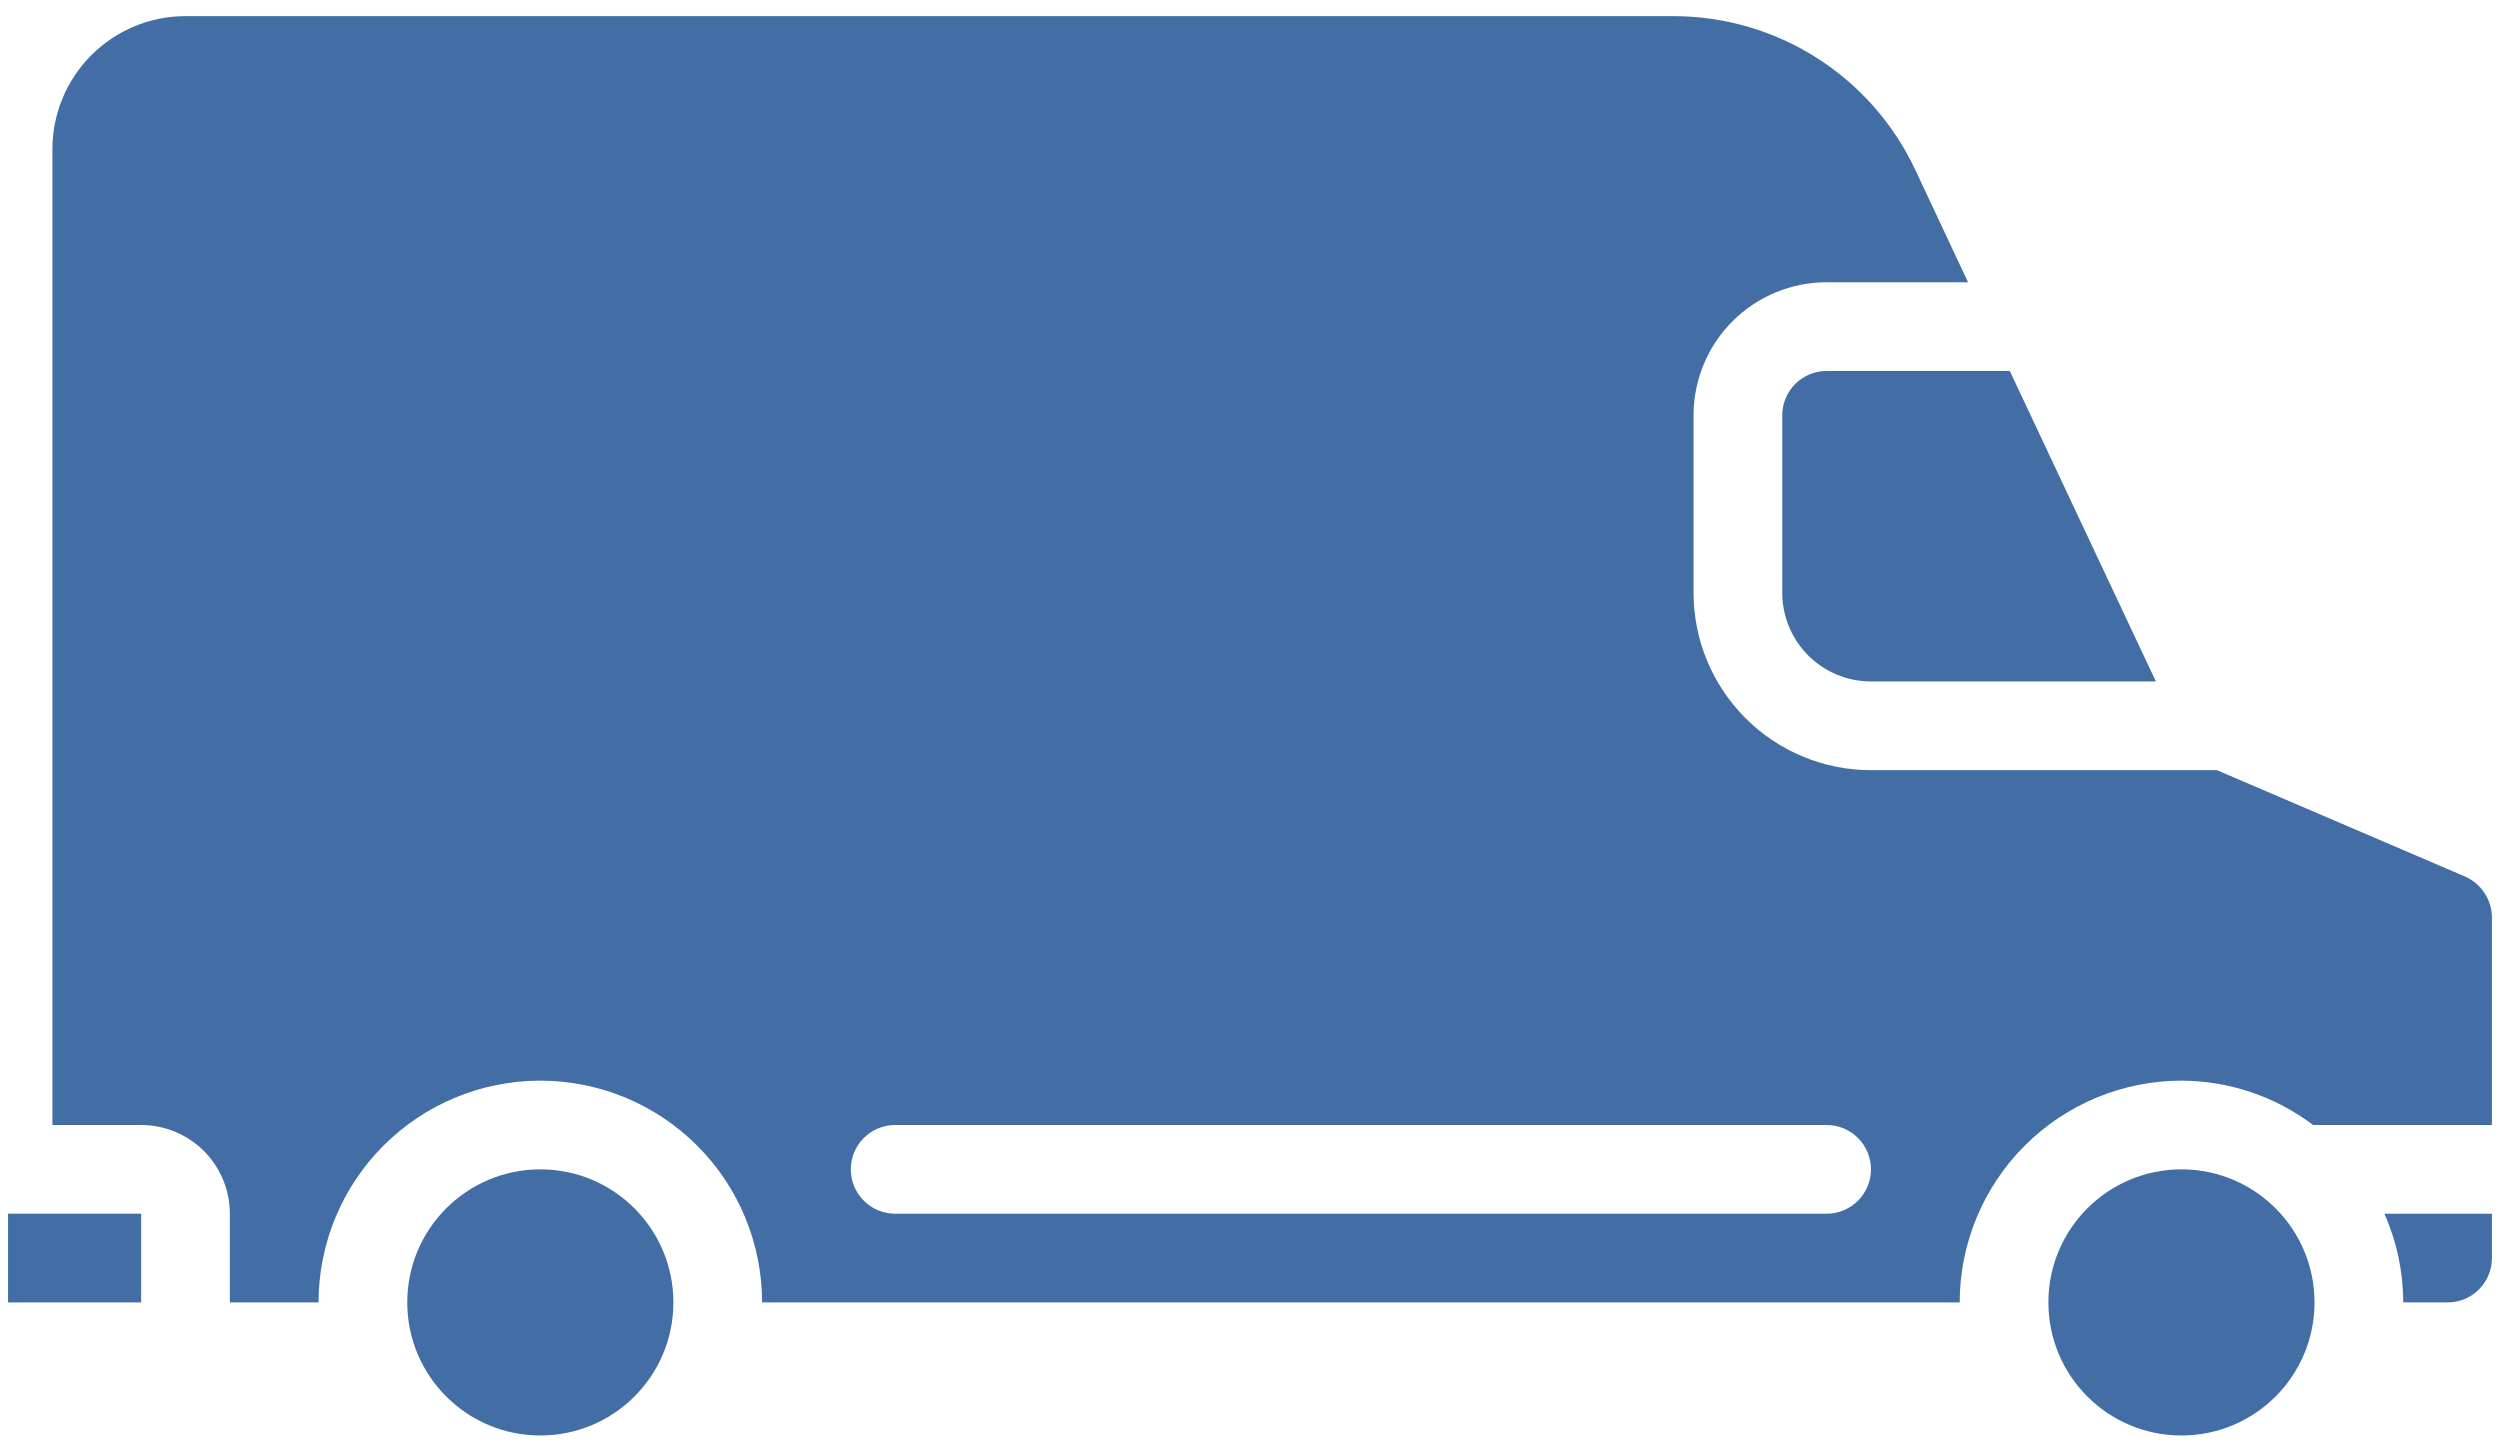
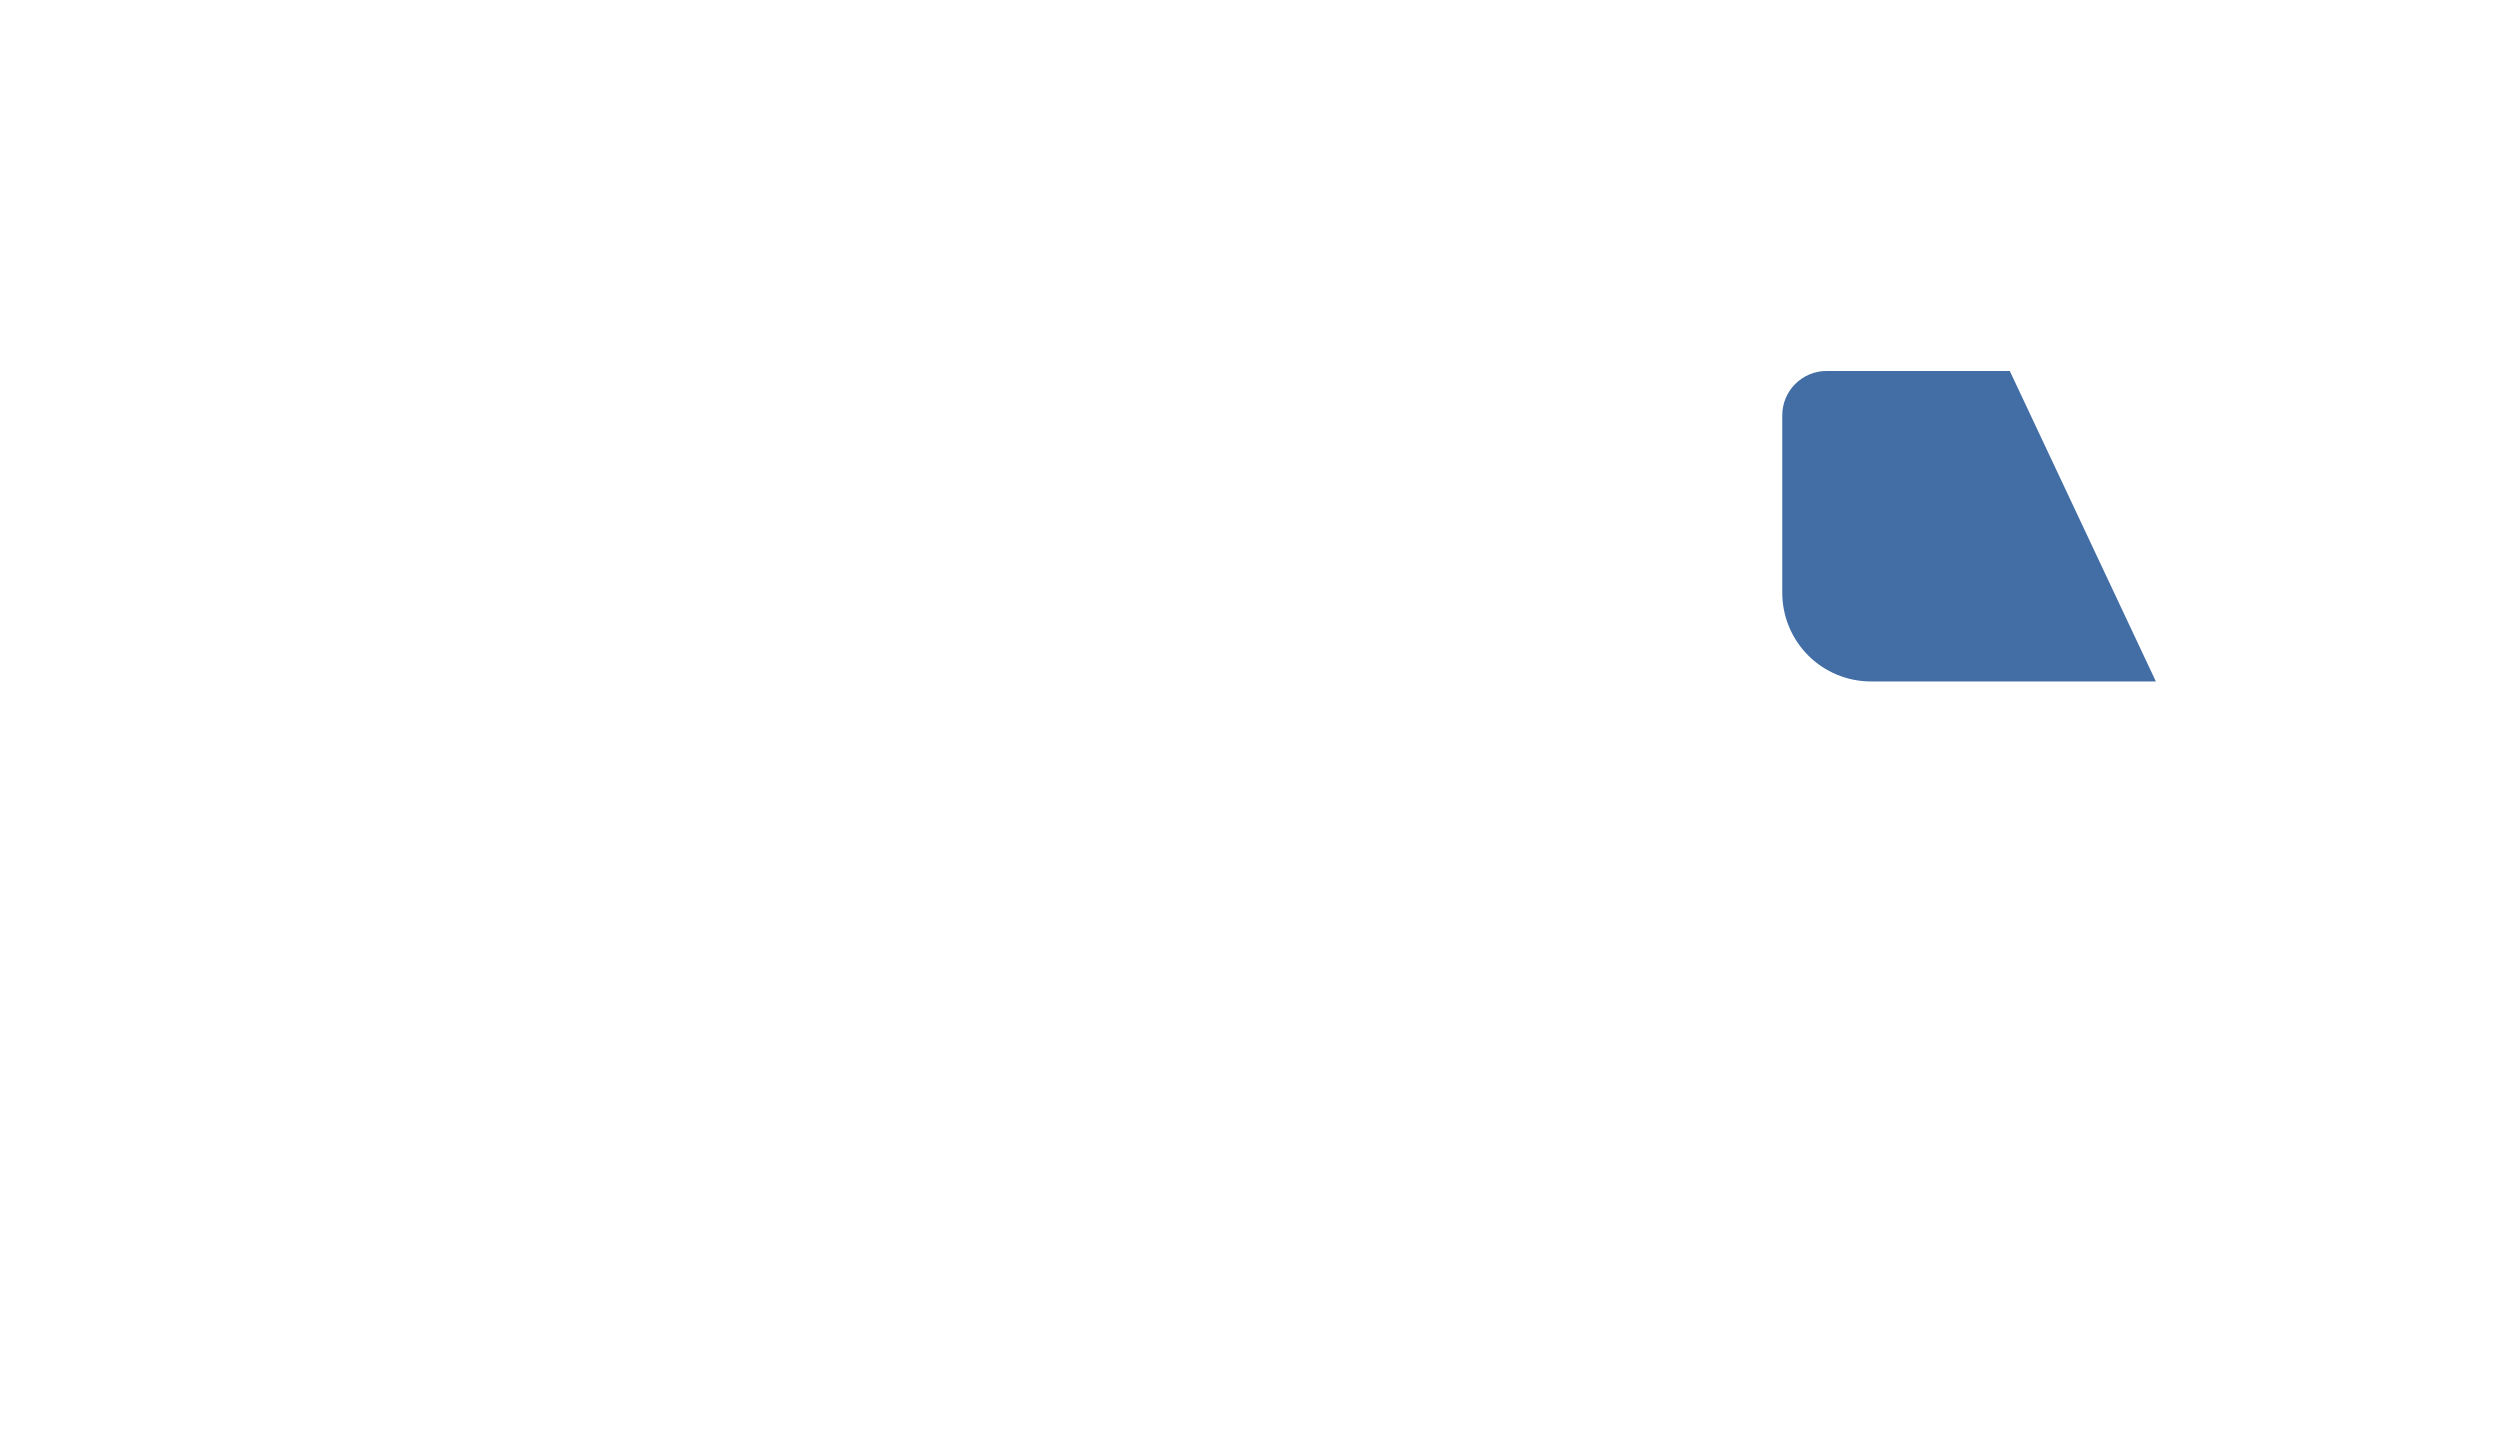
<svg xmlns="http://www.w3.org/2000/svg" width="62" height="36" viewBox="0 0 62 36" fill="none">
-   <path d="M60.7 32.3C60.992 32.3 61.272 32.184 61.478 31.978C61.684 31.771 61.8 31.492 61.8 31.2V30.1H59.133C59.44 30.793 59.599 31.542 59.6 32.3H60.7Z" fill="#426EA5" />
-   <path d="M61.8 22.752C61.799 22.536 61.734 22.324 61.615 22.144C61.496 21.963 61.327 21.822 61.128 21.736L54.98 19.1H46.4C45.233 19.1 44.114 18.636 43.289 17.811C42.464 16.986 42 15.867 42 14.7V10.3C42 9.425 42.348 8.585 42.967 7.967C43.586 7.348 44.425 7 45.3 7H48.808L47.488 4.189C46.952 3.058 46.106 2.101 45.049 1.431C43.992 0.76 42.766 0.403 41.514 0.4H4.6C3.725 0.4 2.885 0.748 2.267 1.367C1.648 1.985 1.3 2.825 1.3 3.7V27.9H3.5C4.084 27.9 4.643 28.132 5.056 28.544C5.468 28.957 5.7 29.517 5.7 30.1V32.3H7.9C7.9 30.841 8.48 29.442 9.511 28.411C10.542 27.38 11.941 26.8 13.4 26.8C14.859 26.8 16.258 27.38 17.289 28.411C18.321 29.442 18.9 30.841 18.9 32.3H48.6C48.602 30.842 49.182 29.444 50.213 28.413C51.244 27.382 52.642 26.802 54.1 26.8C55.279 26.804 56.425 27.19 57.366 27.9H61.8V22.752ZM45.3 30.1H22.2C21.908 30.1 21.628 29.984 21.422 29.778C21.216 29.572 21.1 29.292 21.1 29C21.1 28.708 21.216 28.428 21.422 28.222C21.628 28.016 21.908 27.9 22.2 27.9H45.3C45.592 27.9 45.872 28.016 46.078 28.222C46.284 28.428 46.4 28.708 46.4 29C46.4 29.292 46.284 29.572 46.078 29.778C45.872 29.984 45.592 30.1 45.3 30.1Z" fill="#426EA5" />
  <path d="M45.3 9.2C45.008 9.2 44.728 9.316 44.522 9.522C44.316 9.728 44.2 10.008 44.2 10.3V14.7C44.2 15.284 44.432 15.843 44.844 16.256C45.257 16.668 45.816 16.9 46.4 16.9H53.466L49.843 9.2H45.3Z" fill="#426EA5" />
-   <path d="M54.1 35.6C55.923 35.6 57.4 34.123 57.4 32.3C57.4 30.477 55.923 29 54.1 29C52.278 29 50.8 30.477 50.8 32.3C50.8 34.123 52.278 35.6 54.1 35.6Z" fill="#426EA5" />
-   <path d="M0.2 30.099H3.5V32.3H0.2V30.099Z" fill="#426EA5" />
-   <path d="M13.4 35.6C15.223 35.6 16.7 34.123 16.7 32.3C16.7 30.477 15.223 29 13.4 29C11.578 29 10.1 30.477 10.1 32.3C10.1 34.123 11.578 35.6 13.4 35.6Z" fill="#426EA5" />
</svg>